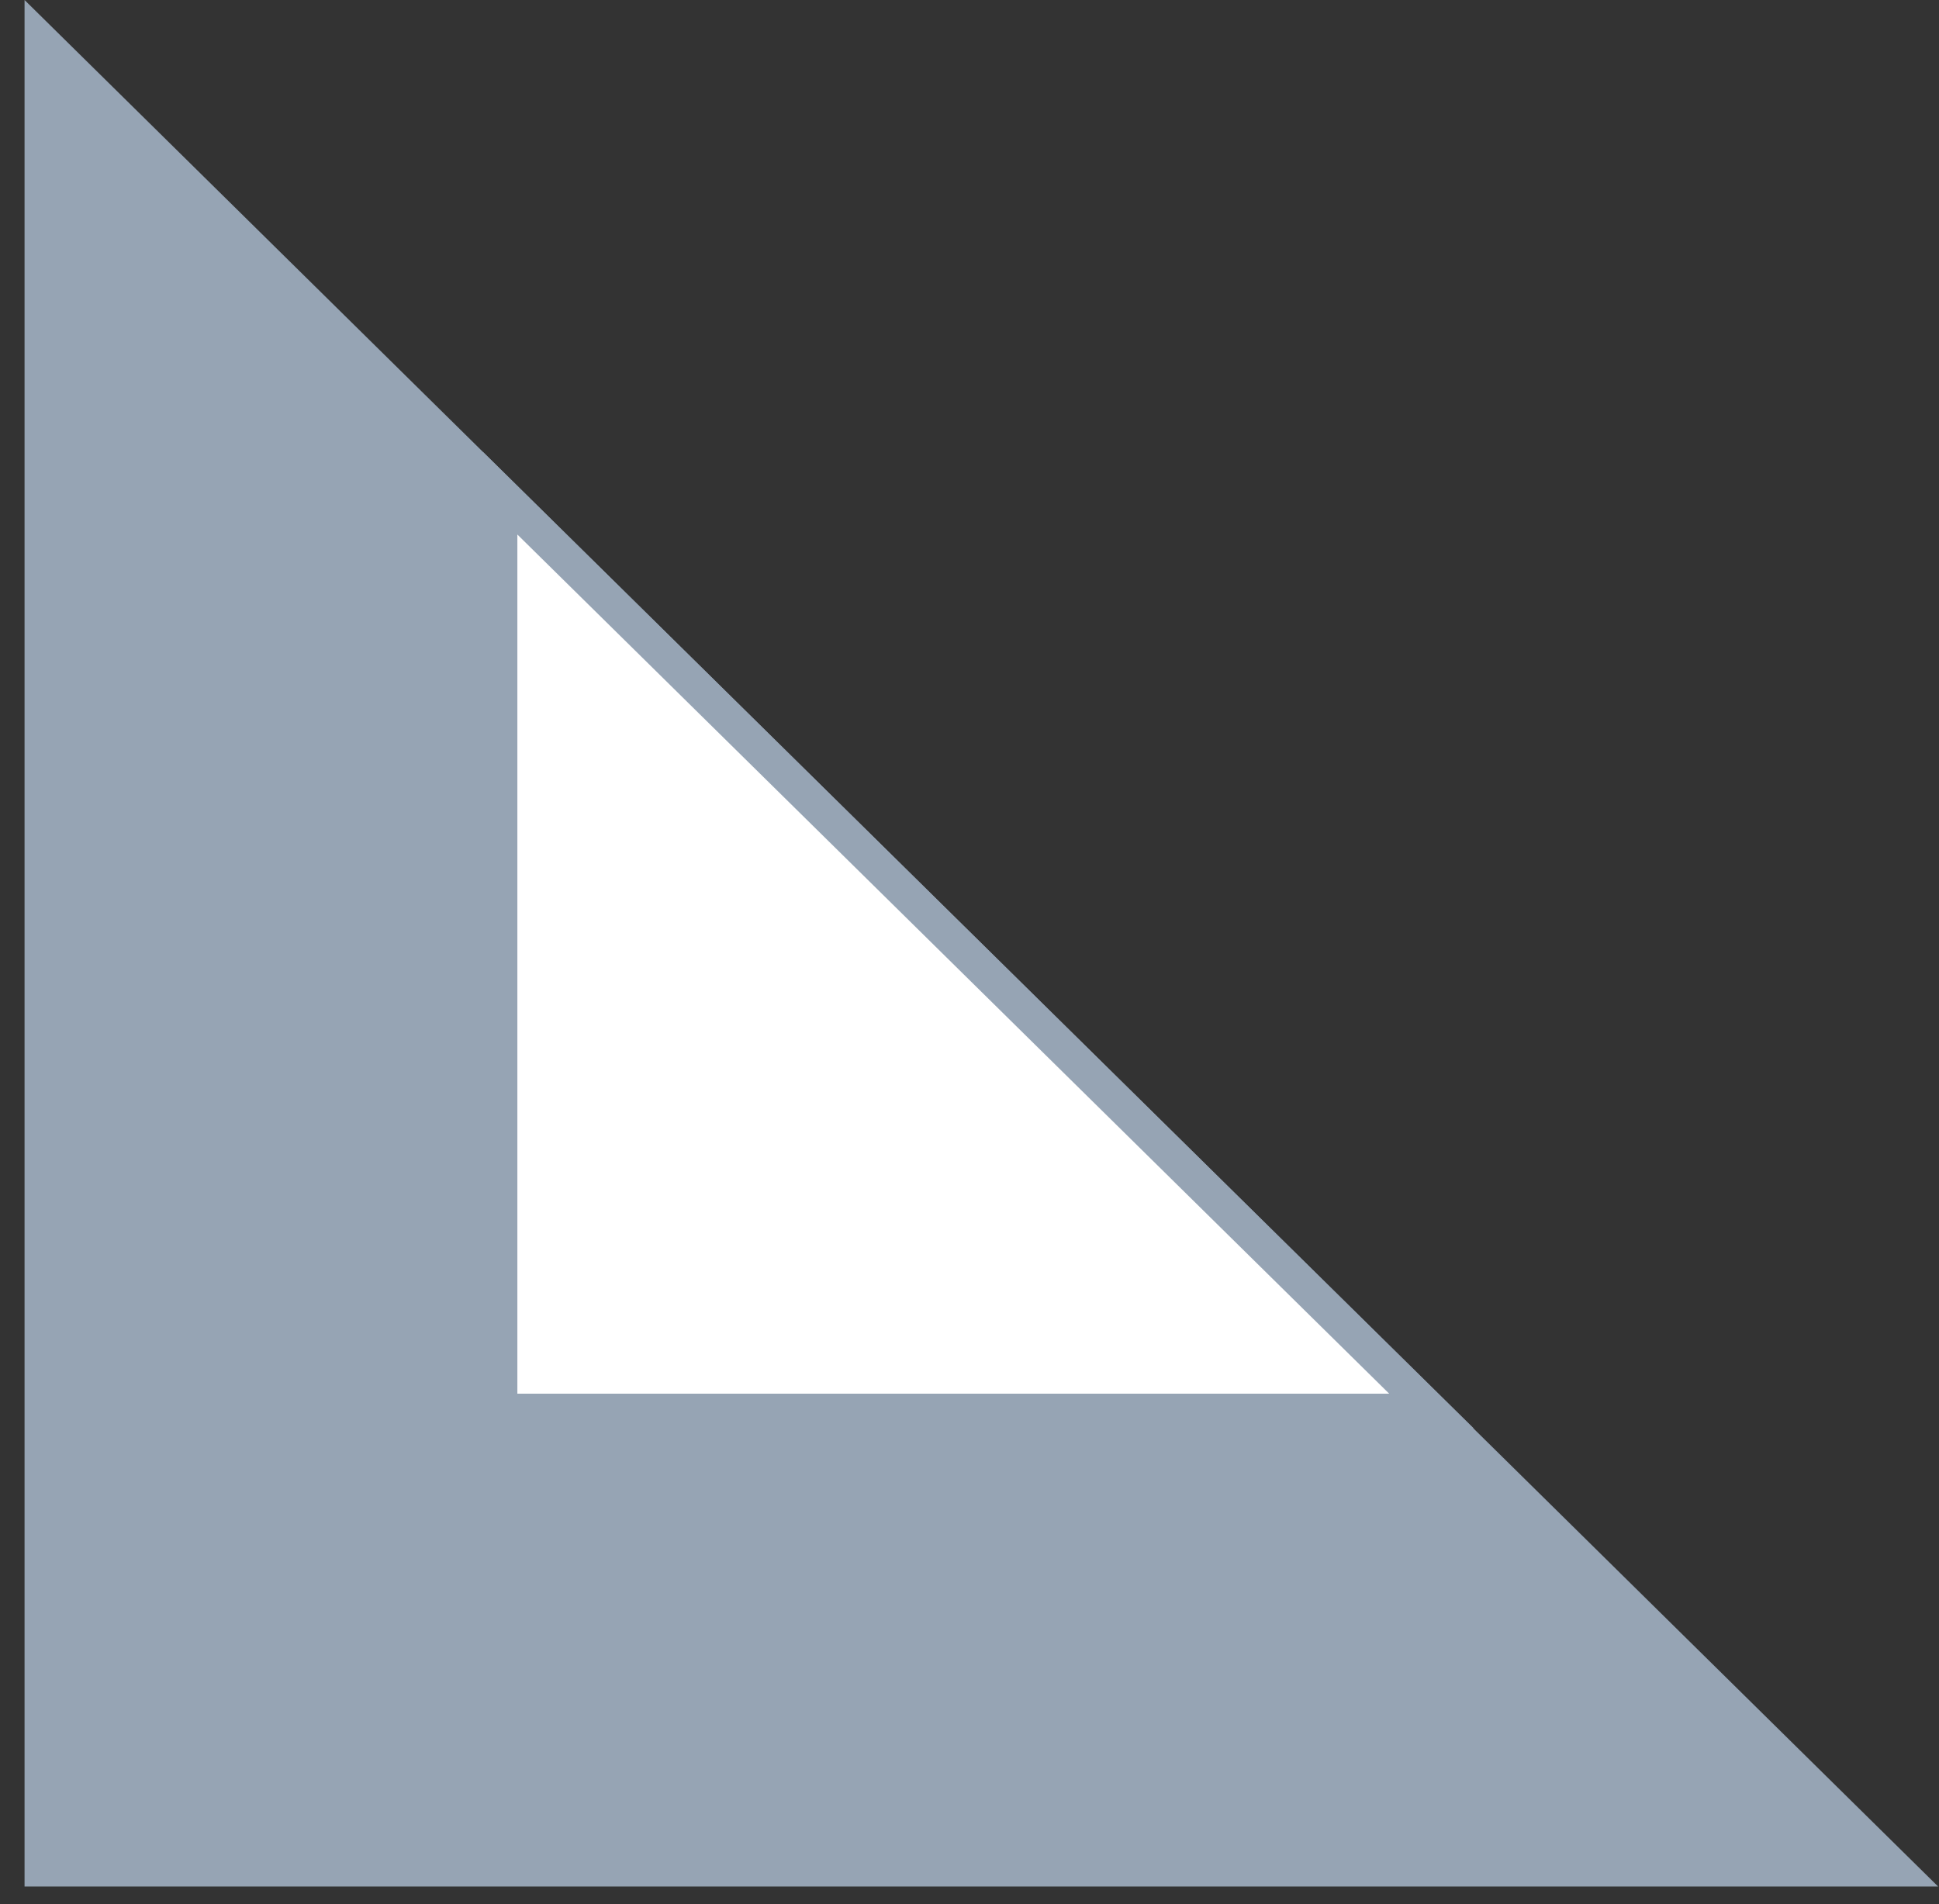
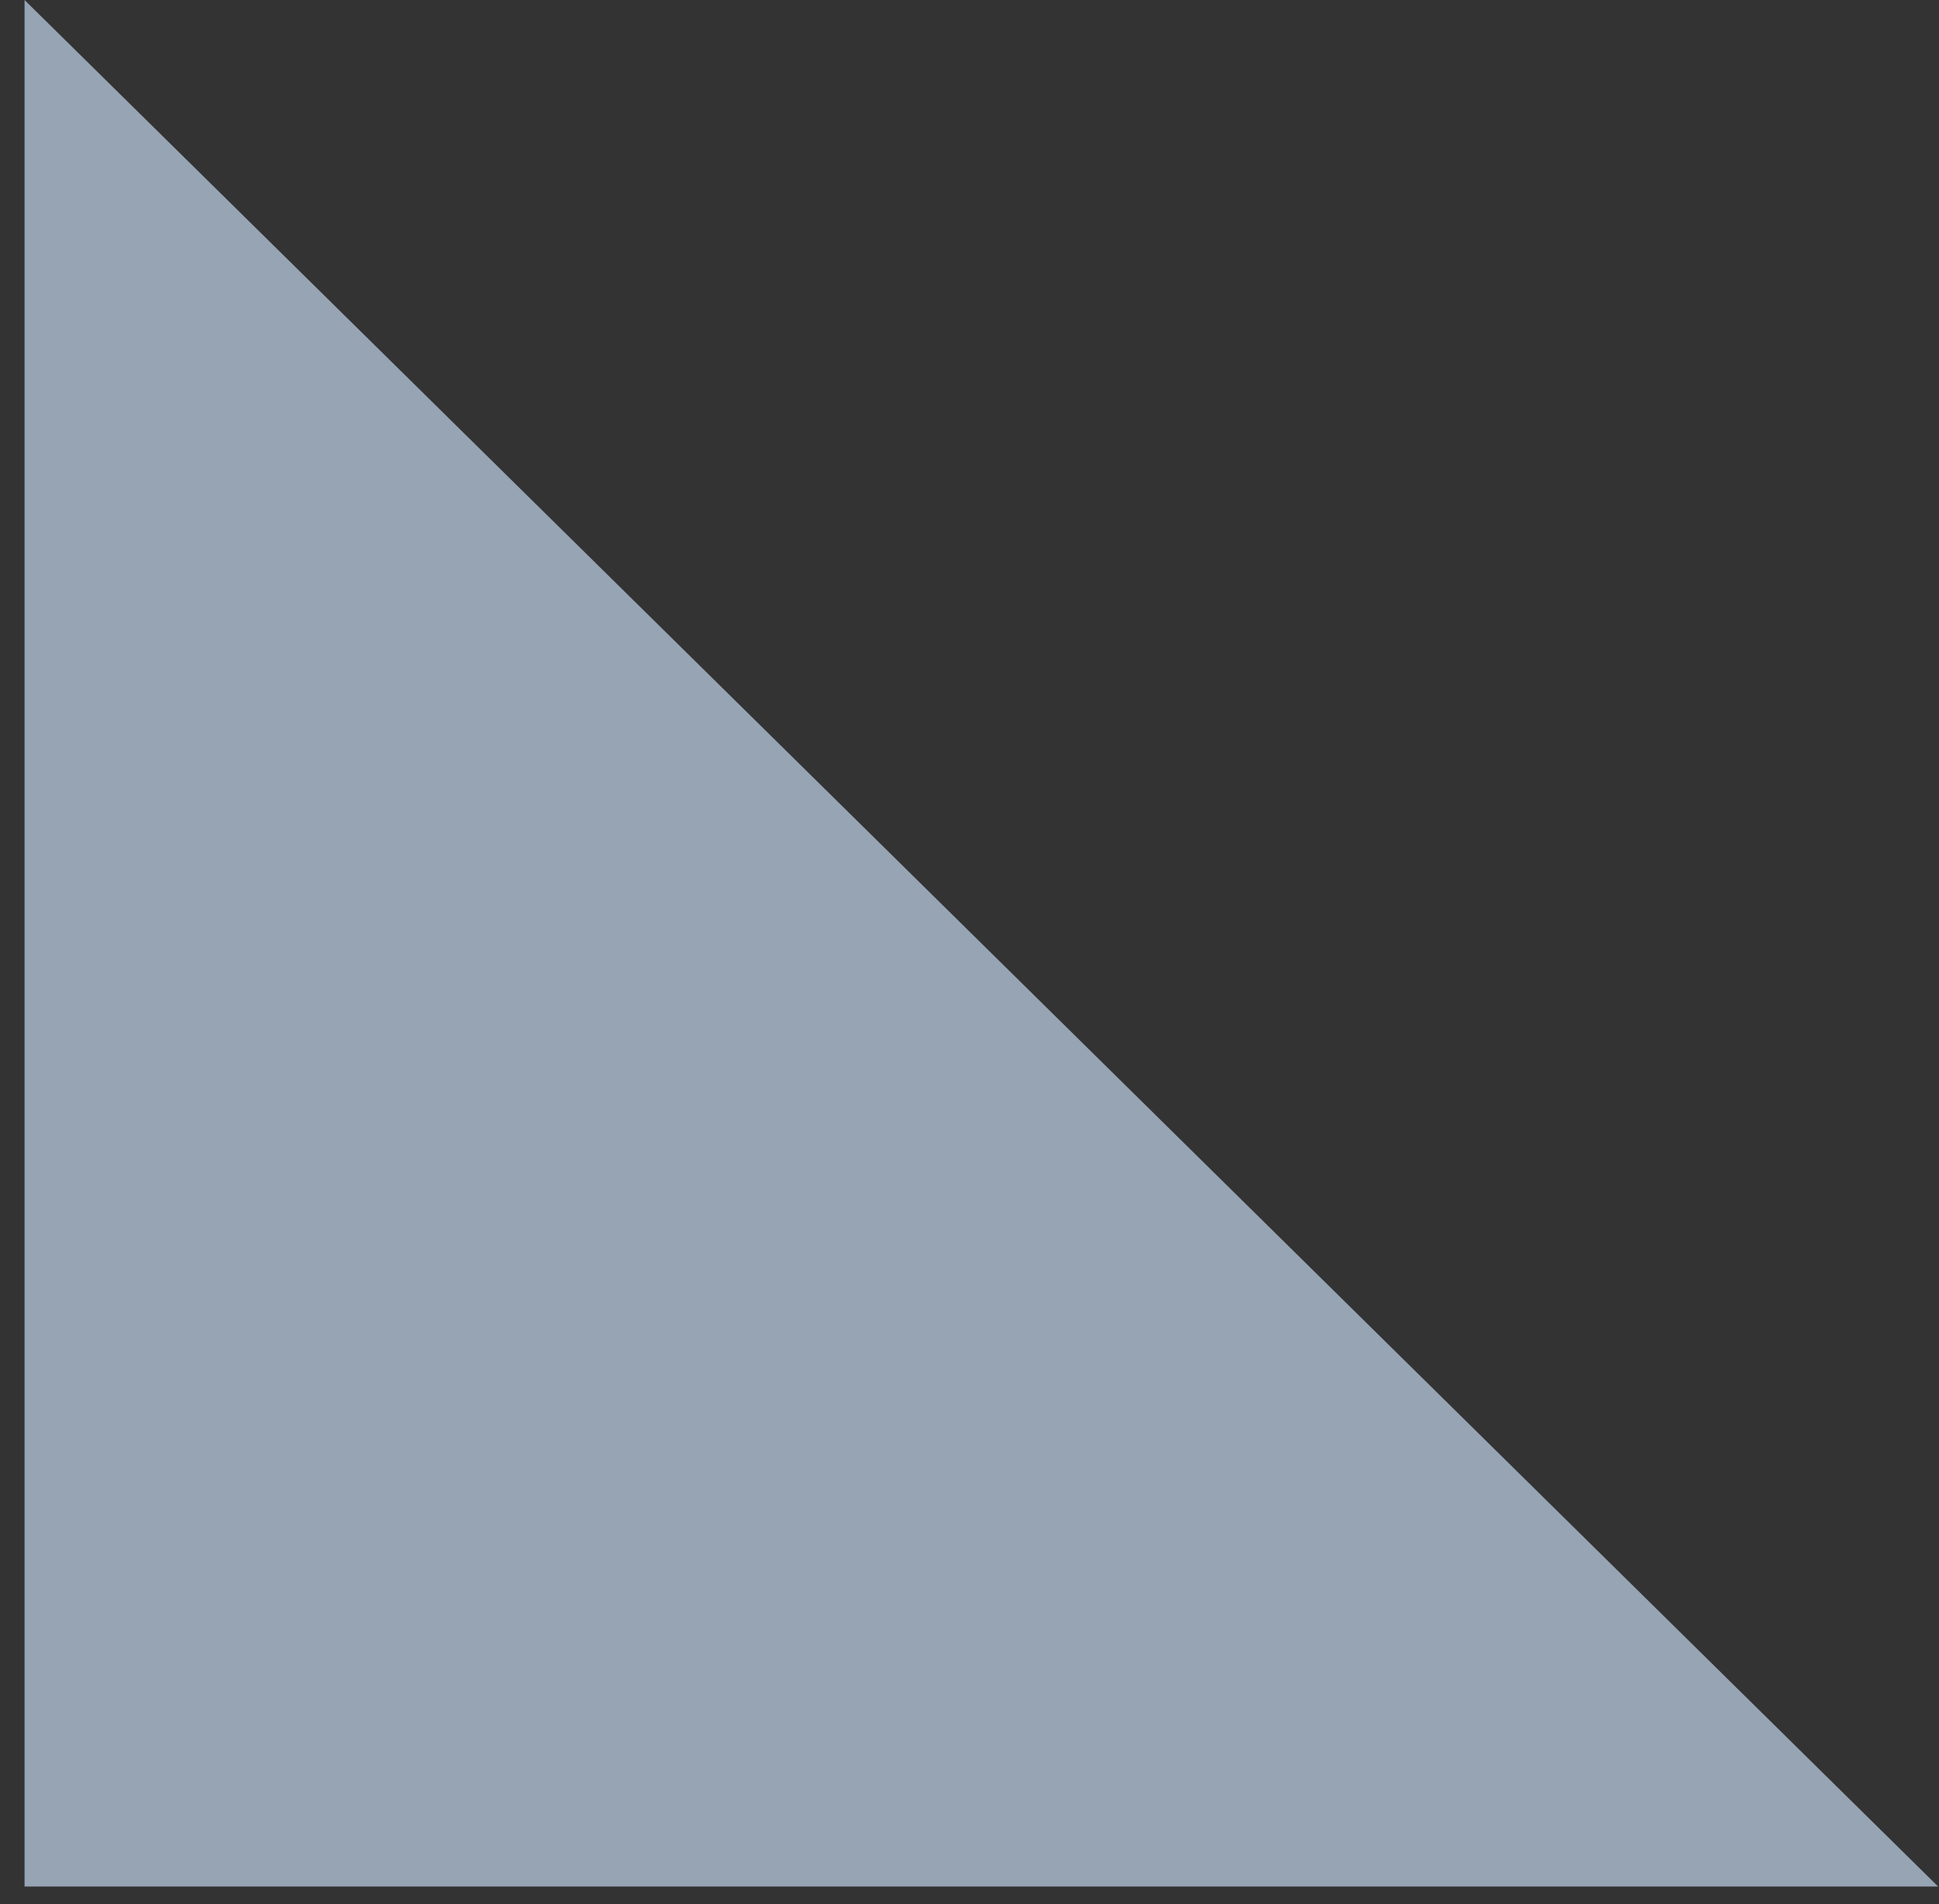
<svg xmlns="http://www.w3.org/2000/svg" width="56" height="55" viewBox="0 0 56 55" fill="none">
  <rect x="0" y="0" width="56" height="55" fill="#333333" stroke="none" />
  <path d="M55.975 54.487L0.709 54.487L0.709 -0L55.975 54.487Z" fill="#96A4B4" />
-   <path d="M14.442 14.243L41.341 40.753L14.442 40.753L14.442 14.243Z" fill="white" stroke="#96A4B4" />
</svg>